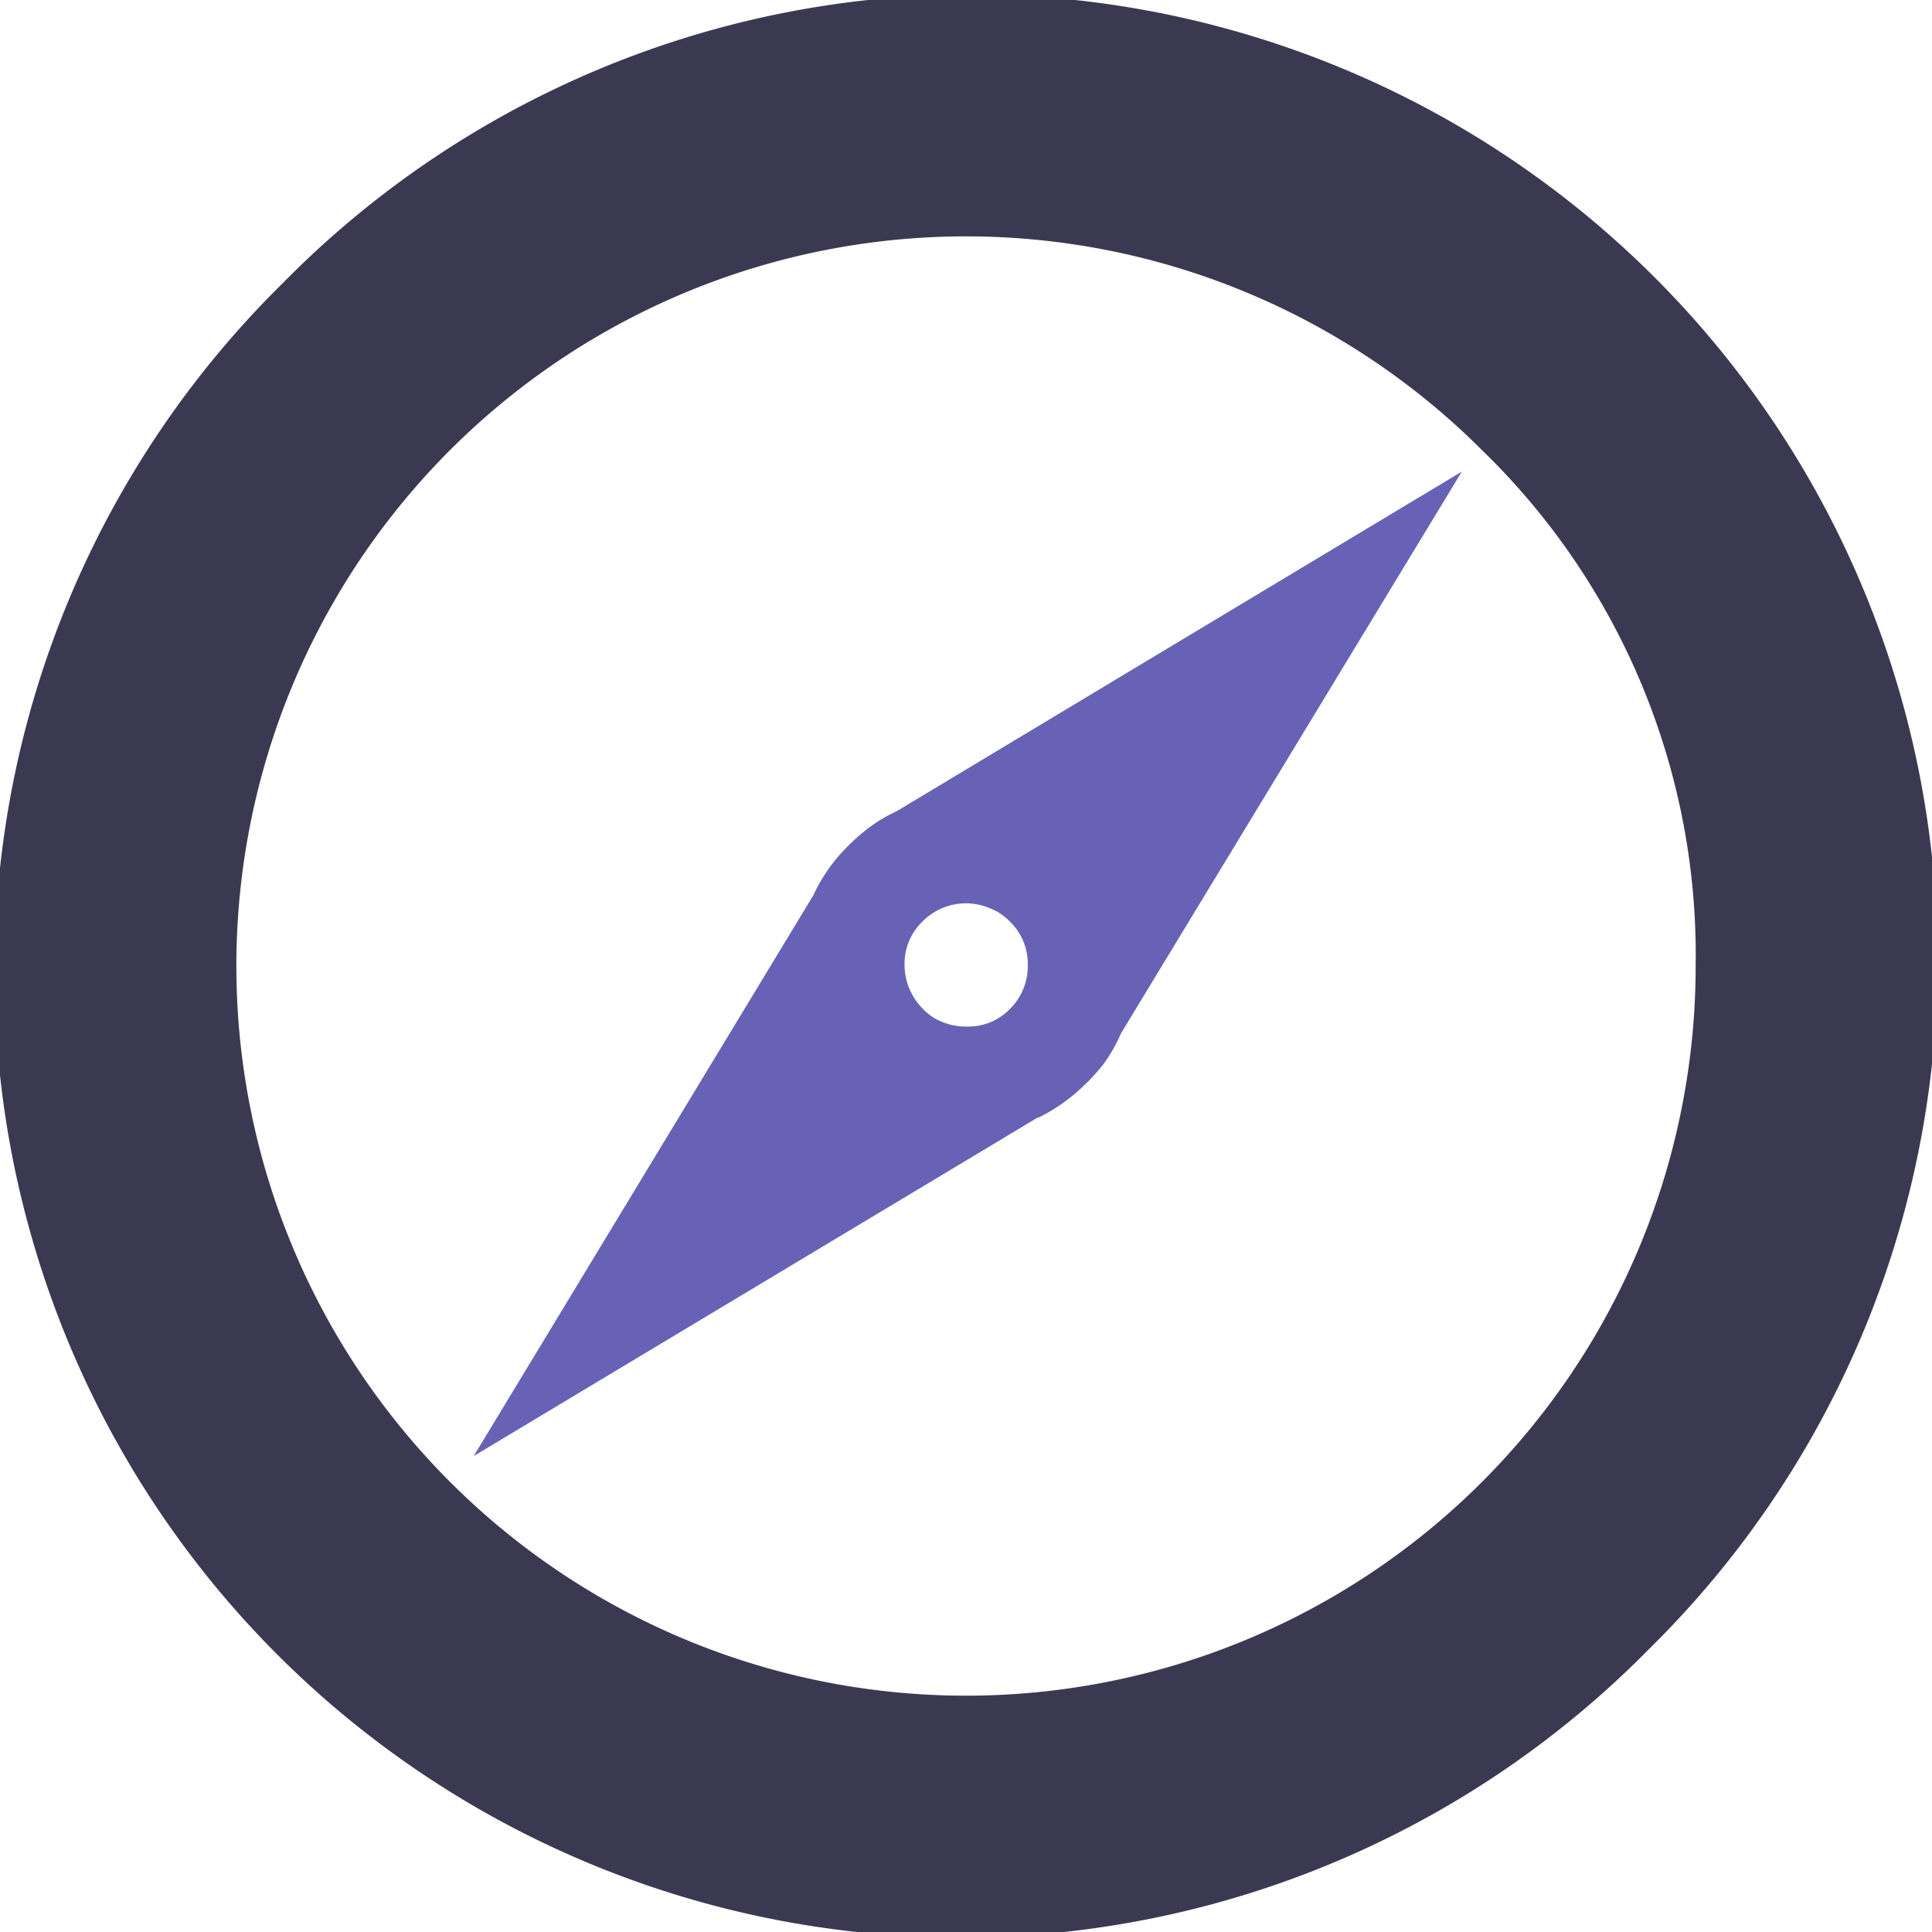
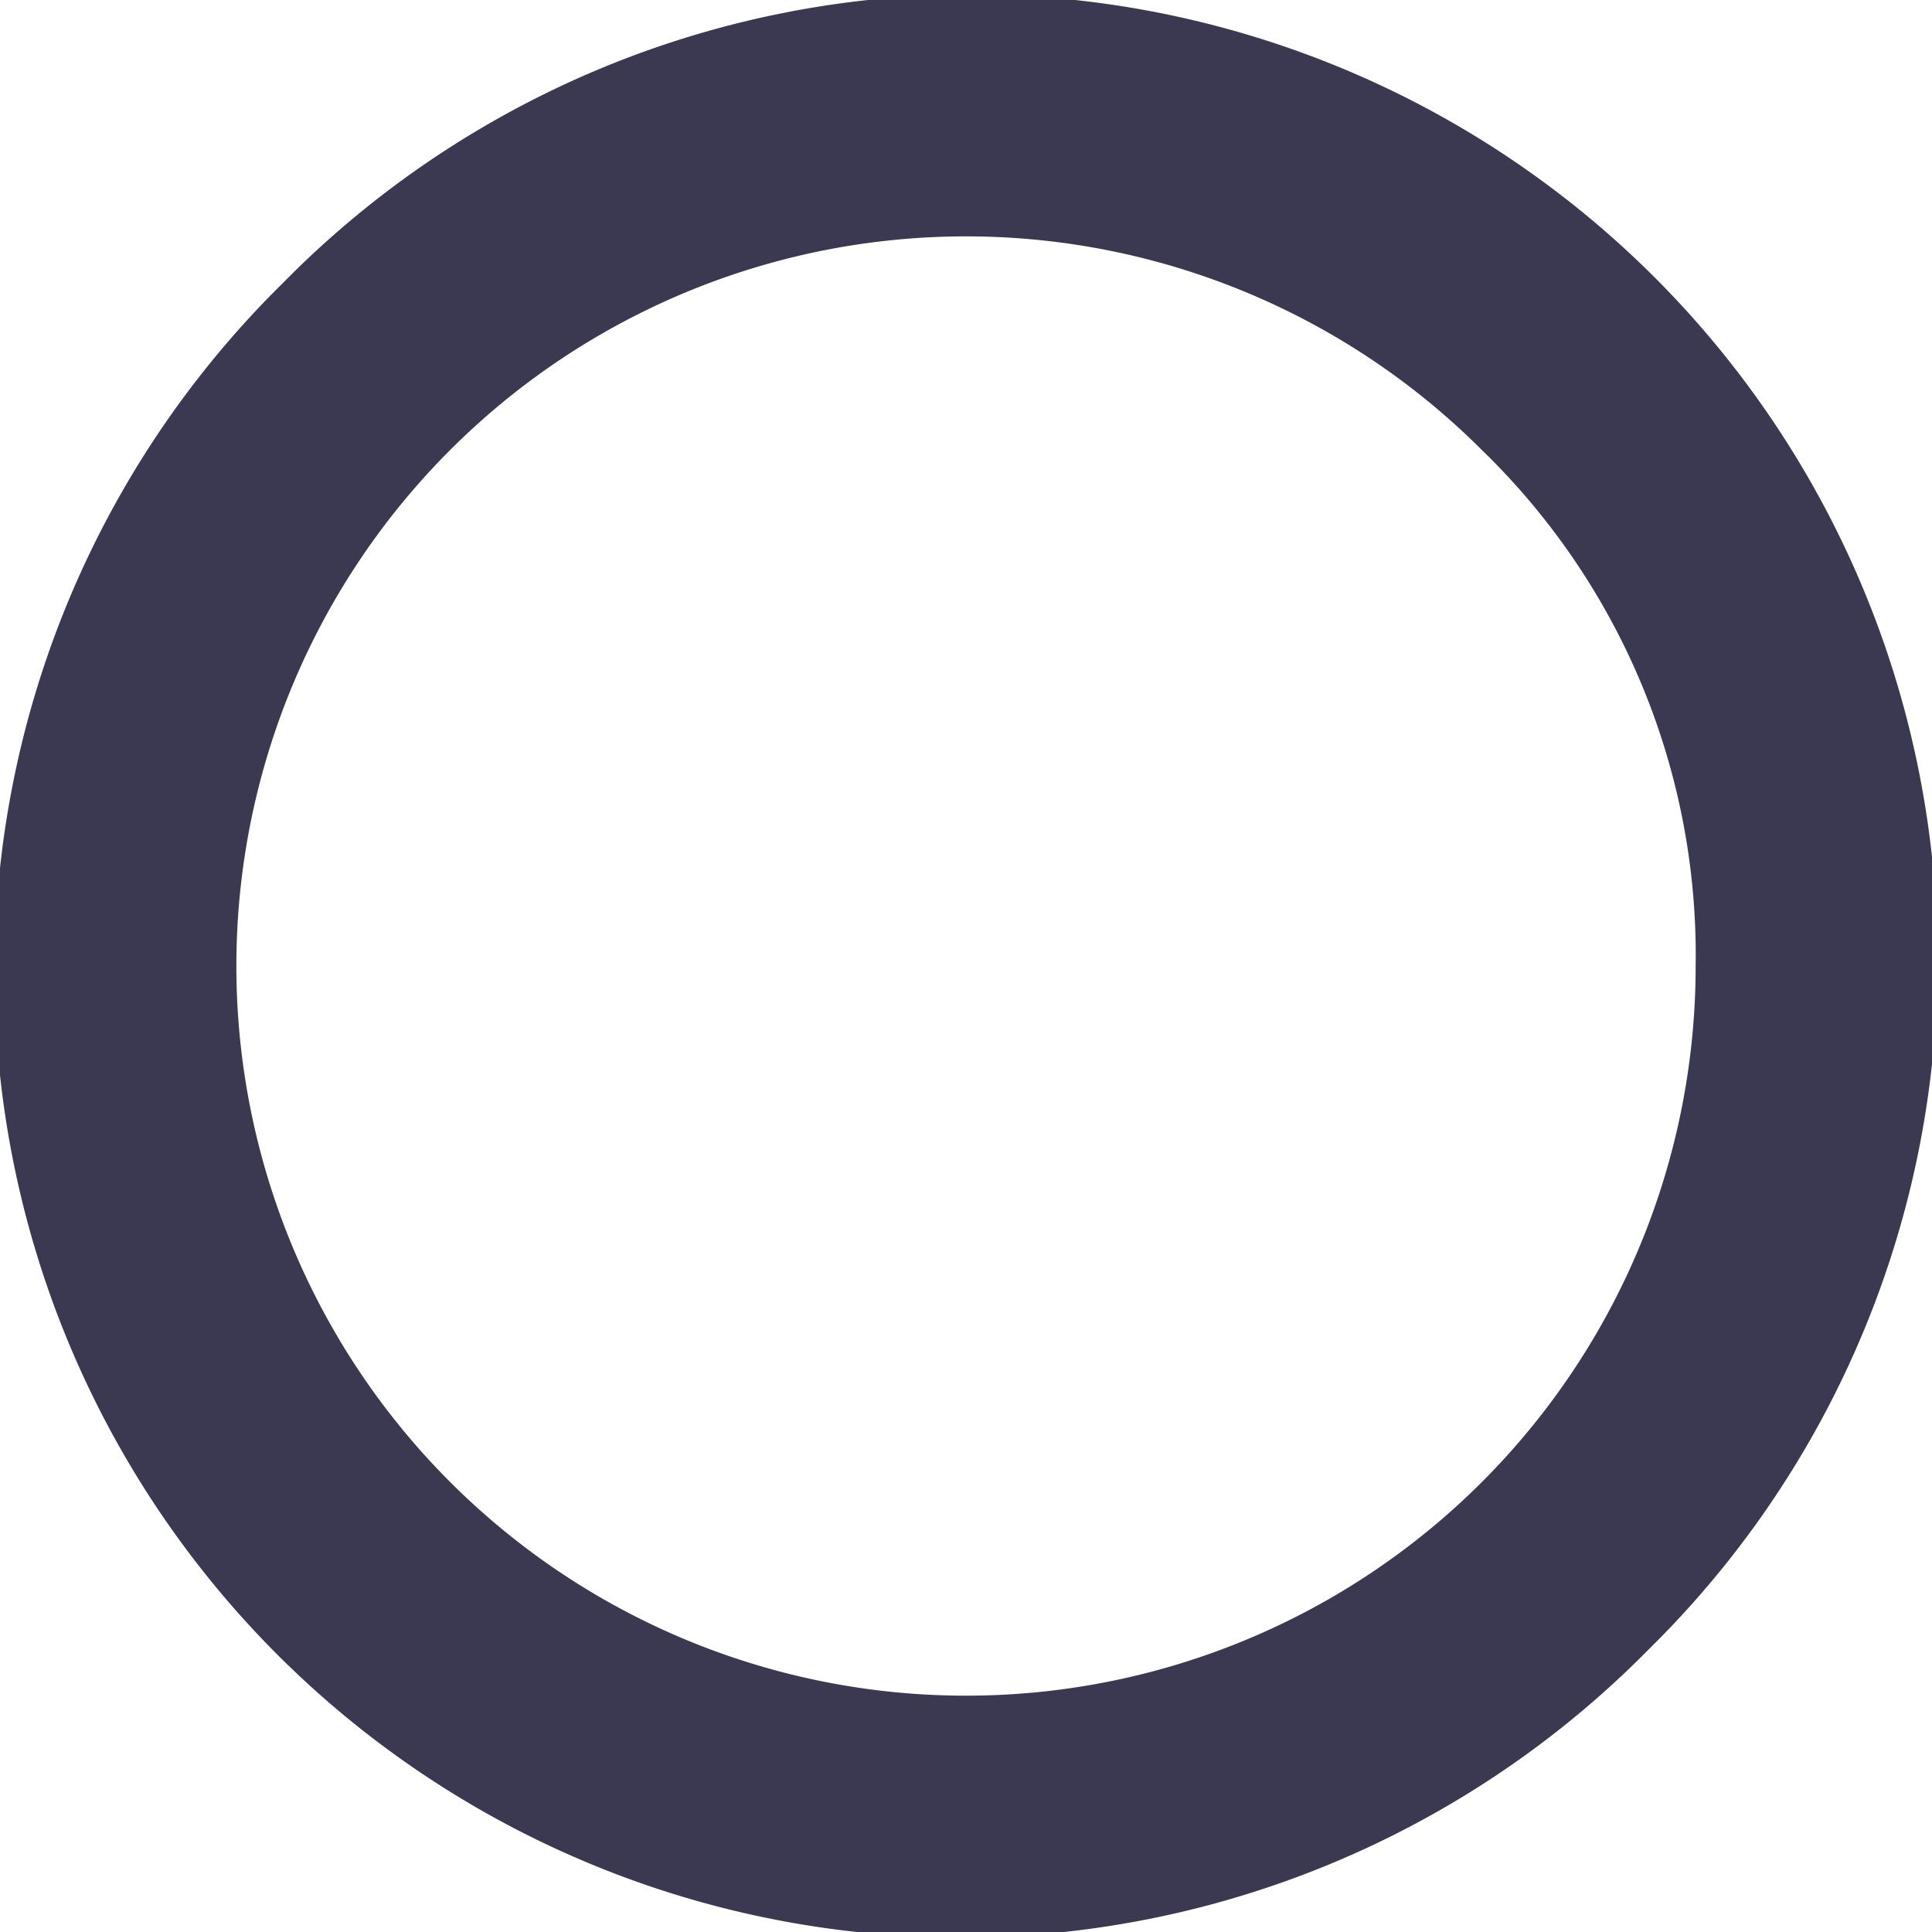
<svg xmlns="http://www.w3.org/2000/svg" width="48" height="48" viewBox="0 0 48 48">
  <defs>
    <style>.a{fill:#3b3952;}.b{fill:#6862b6;}</style>
  </defs>
  <g transform="translate(-107.7 -107)">
    <g transform="translate(107.7 107)">
      <g transform="translate(0)">
        <path class="a" d="M148.67,147.97A24,24,0,1,0,114.73,114.03,24,24,0,1,0,148.67,147.97M149.828,131a18.127,18.127,0,0,1-30.946,12.818,18.127,18.127,0,1,1,25.636-25.636A17.466,17.466,0,0,1,149.828,131Z" transform="translate(-107.7 -107)" />
      </g>
    </g>
    <g transform="translate(119.469 118.719)">
      <g transform="translate(0 0)">
-         <path class="b" d="M193.075,192.042a5.9,5.9,0,0,0,.4-.445,3.894,3.894,0,0,0,.461-.8l8.464-13.95-14.043,8.439a3.778,3.778,0,0,0-.7.419.054.054,0,0,0-.034.025,5.077,5.077,0,0,0-.453.4,4.171,4.171,0,0,0-.881,1.242l-8.439,13.934,13.976-8.389a.143.143,0,0,1,.067-.025,4.388,4.388,0,0,0,1.183-.856m-2.257-4.278a1.633,1.633,0,0,1,.352.268,1.463,1.463,0,0,1,.445,1.074,1.493,1.493,0,0,1-.445,1.1,1.444,1.444,0,0,1-1.082.436,1.547,1.547,0,0,1-.537-.092,1.32,1.32,0,0,1-.537-.344,1.553,1.553,0,0,1-.461-1.1,1.463,1.463,0,0,1,.445-1.074,1.531,1.531,0,0,1,1.091-.453A1.586,1.586,0,0,1,190.819,187.764Z" transform="translate(-177.85 -176.85)" />
-       </g>
+         </g>
    </g>
  </g>
</svg>